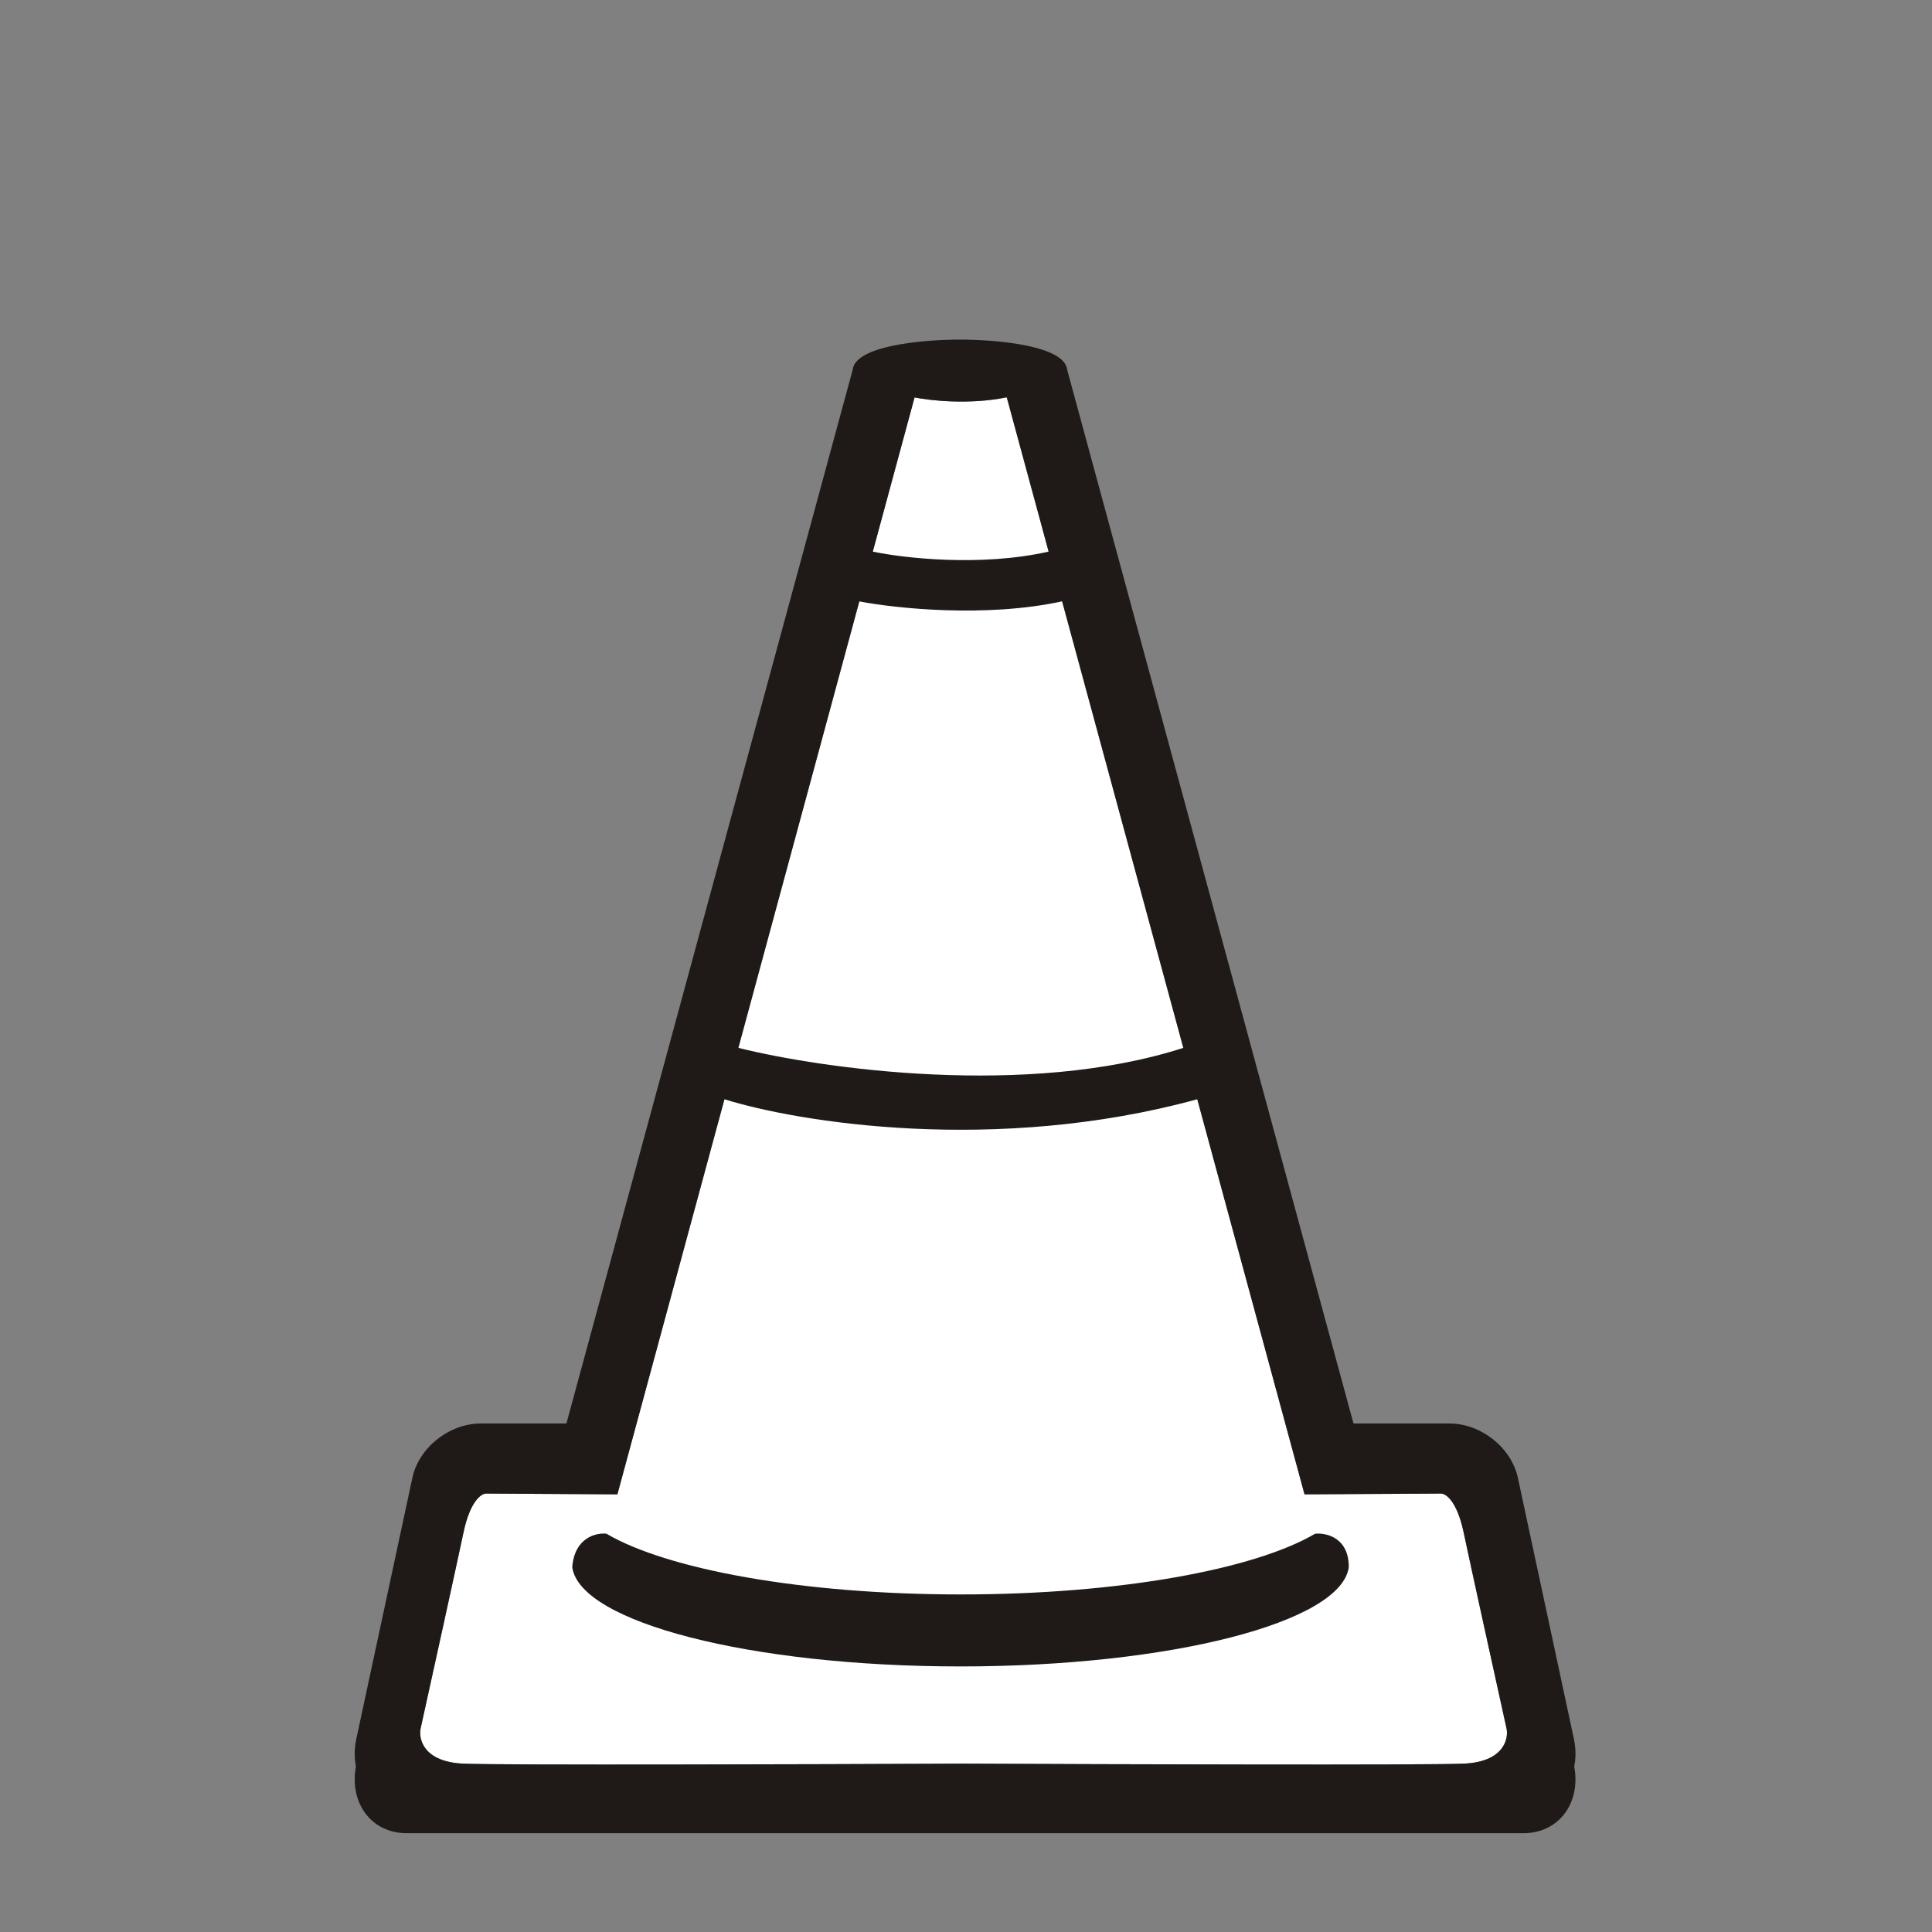
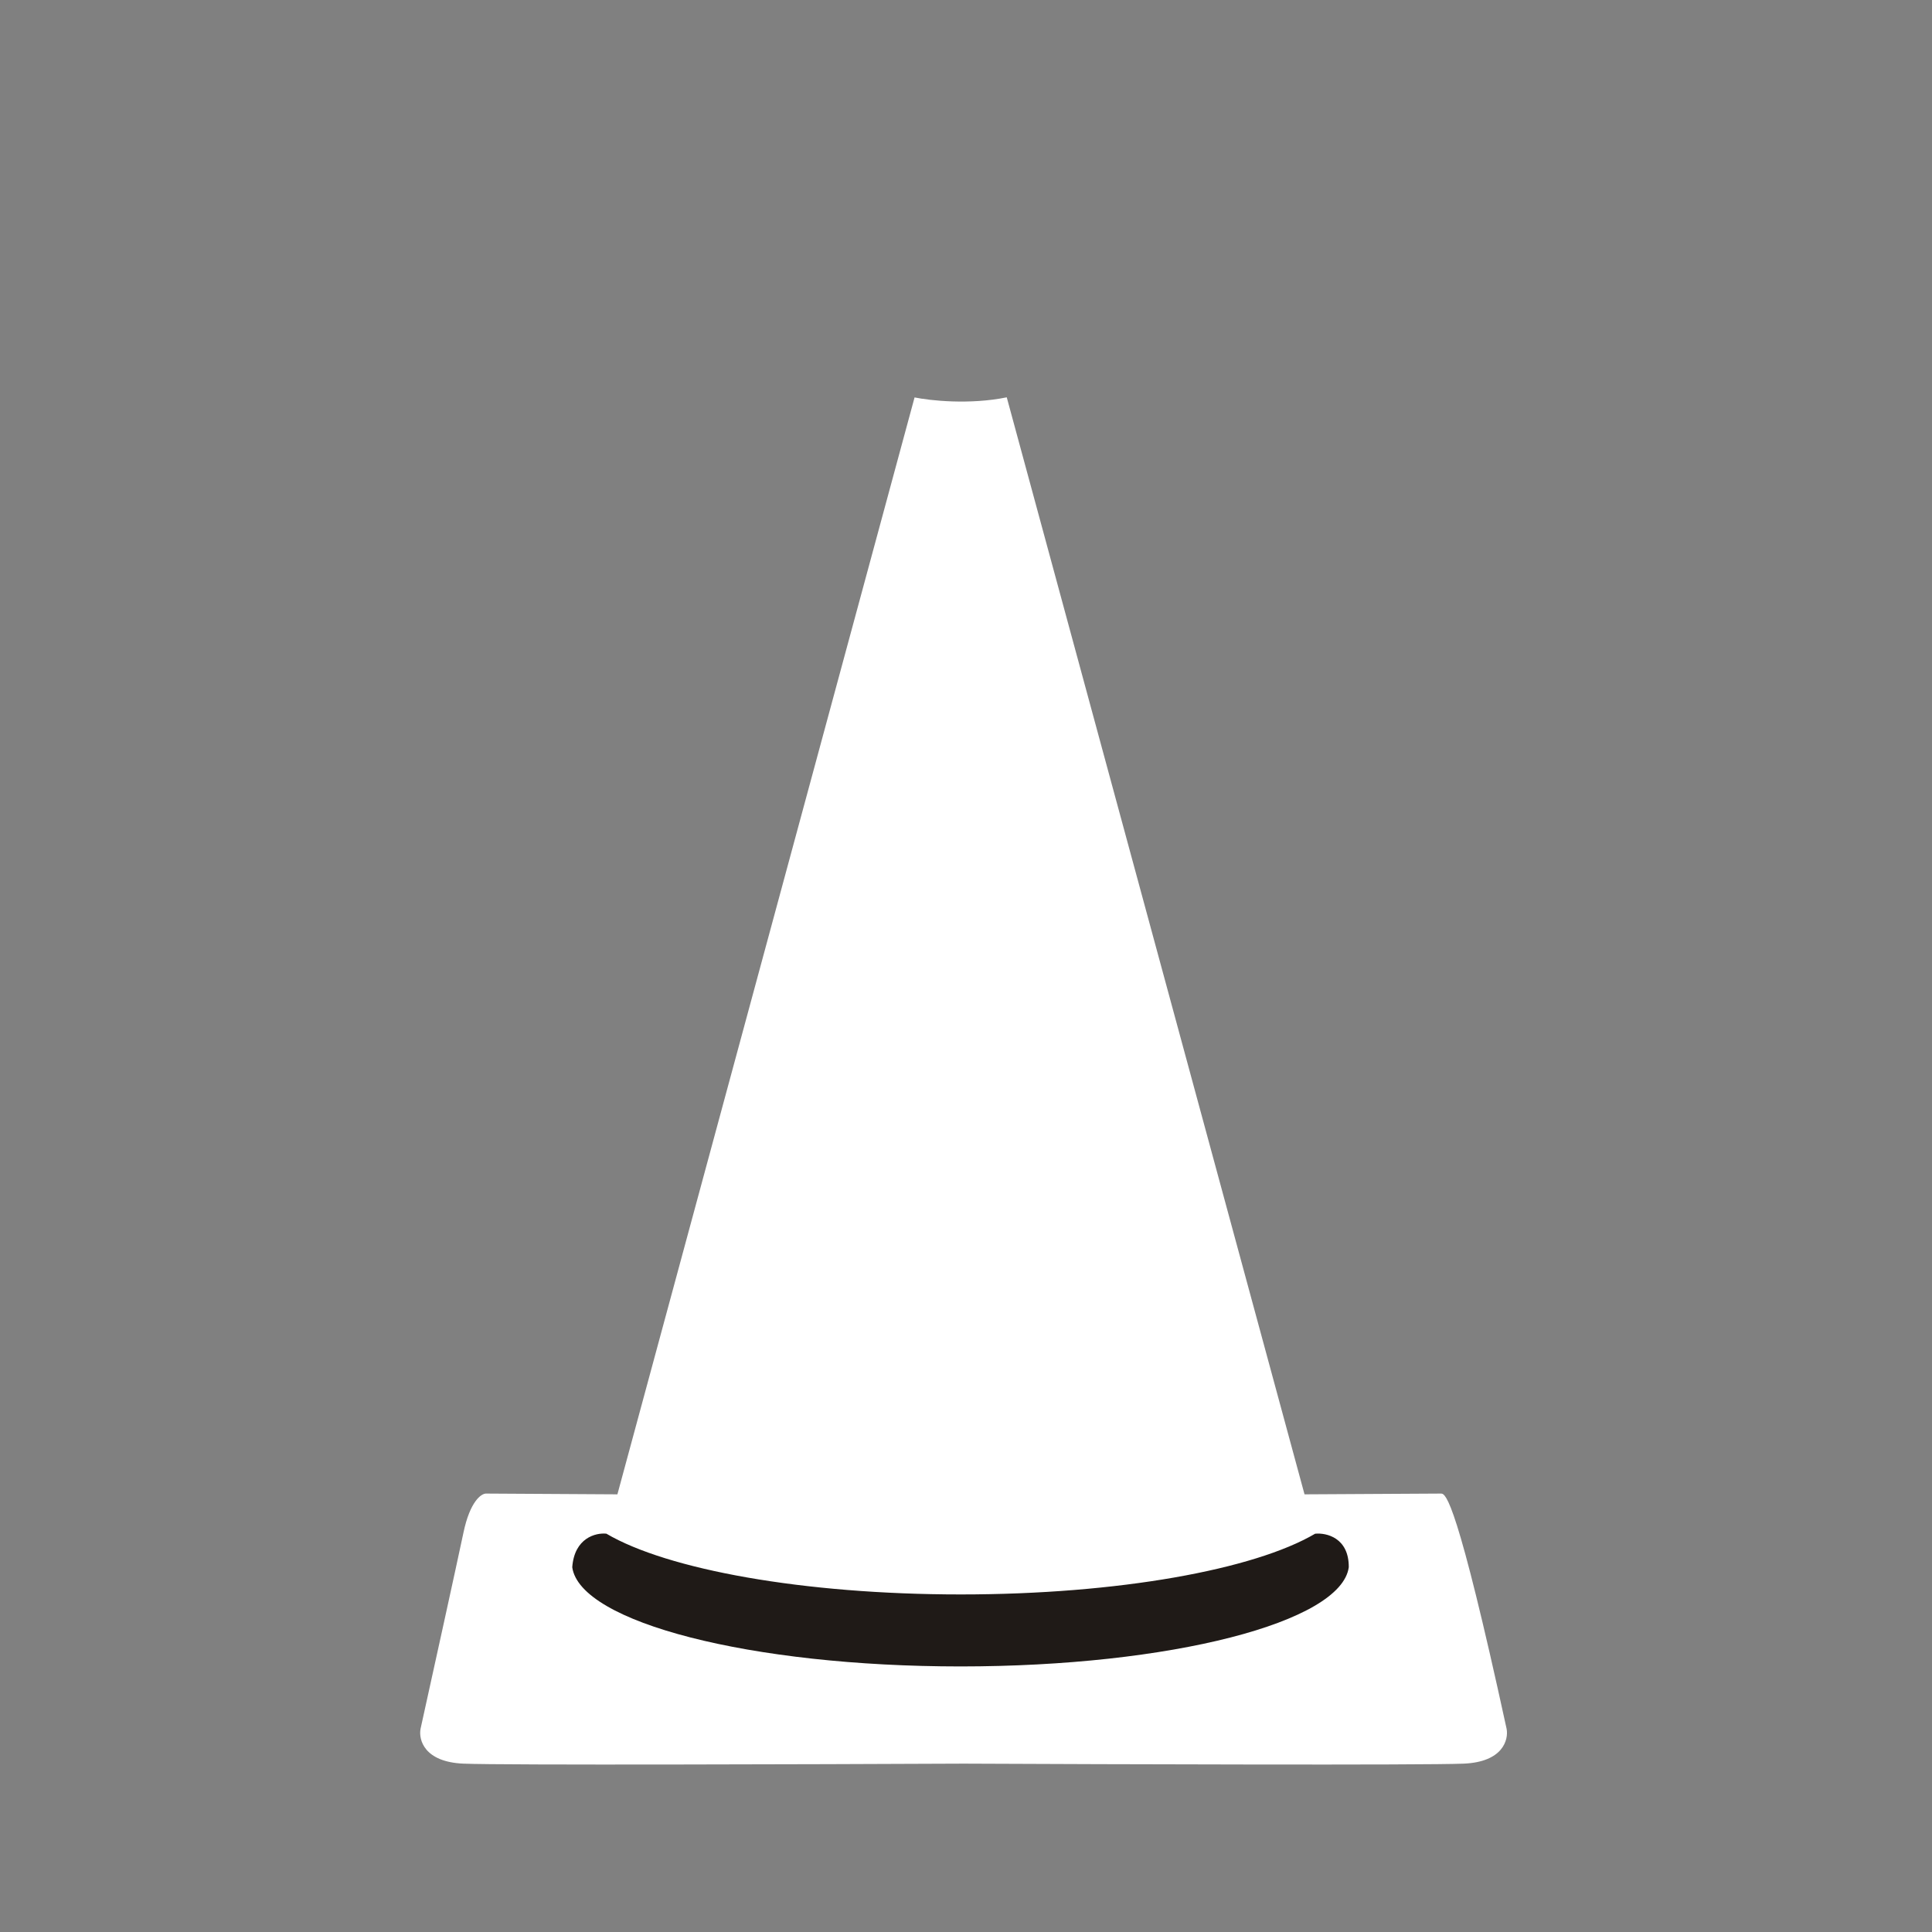
<svg xmlns="http://www.w3.org/2000/svg" width="512" height="512" viewBox="0 0 512 512" fill="none">
  <rect x="0" y="0" width="512" height="512" fill="#808080" stroke="none" />
-   <path fill-rule="evenodd" clip-rule="evenodd" d="M266.799 105.295C256.924 107.316 246.399 106.155 242.37 105.322L163.619 396.015L128.797 395.811C127.532 395.811 124.568 397.871 122.833 406.113C121.097 414.355 114.519 444.249 111.446 458.166C110.904 461.058 112.422 466.95 122.833 467.384C133.243 467.818 215.371 467.565 255.134 467.384H255.581C295.344 467.565 377.472 467.818 387.882 467.384C398.293 466.95 399.811 461.058 399.269 458.166C396.196 444.249 389.617 414.355 387.882 406.113C386.147 397.871 383.183 395.811 381.918 395.811L345.712 396.015L266.799 105.295Z" fill="white" />
+   <path fill-rule="evenodd" clip-rule="evenodd" d="M266.799 105.295C256.924 107.316 246.399 106.155 242.37 105.322L163.619 396.015L128.797 395.811C127.532 395.811 124.568 397.871 122.833 406.113C121.097 414.355 114.519 444.249 111.446 458.166C110.904 461.058 112.422 466.95 122.833 467.384C133.243 467.818 215.371 467.565 255.134 467.384H255.581C295.344 467.565 377.472 467.818 387.882 467.384C398.293 466.95 399.811 461.058 399.269 458.166C386.147 397.871 383.183 395.811 381.918 395.811L345.712 396.015L266.799 105.295Z" fill="white" />
  <path d="M254.613 422.543H254.615H254.611H254.613Z" fill="#1F1A17" />
-   <path d="M254.615 422.543H254.613H254.611H254.615Z" fill="#1F1A17" />
  <path d="M254.55 441.623H254.551H254.548H254.55Z" fill="#1F1A17" />
  <path d="M254.551 441.623H254.55H254.548H254.551Z" fill="#1F1A17" />
  <path d="M254.55 441.623C198.953 441.622 153.674 429.931 151.652 415.331C152.227 407.523 157.919 406.151 160.693 406.44C176.822 415.93 212.799 422.543 254.613 422.543C296.42 422.543 332.395 415.936 348.524 406.45C351.515 406.157 357.487 407.523 357.44 415.331C355.442 429.934 310.154 441.622 254.55 441.623Z" fill="#1F1A17" />
-   <path fill-rule="evenodd" clip-rule="evenodd" d="M417.094 460.816L402.252 391.625C400.514 383.595 392.431 377.244 384.151 377.244H358.69L282.819 98.023C282.243 91.704 264.777 90 254.396 90C244.015 90 226.546 91.704 225.963 98.023L150.105 377.244H127.373C119.089 377.244 111.003 383.595 109.287 391.625L94.43 460.816C93.878 463.403 93.872 465.869 94.328 468.118C92.515 477.846 98.423 485.819 107.803 485.819H403.702C413.089 485.819 419 477.845 417.184 468.118C417.652 465.878 417.639 463.403 417.094 460.816ZM266.799 105.295C256.924 107.316 246.399 106.155 242.37 105.322L231.301 146.181C239.325 147.883 259.876 150.267 277.897 146.181L266.799 105.295ZM195.673 277.695C217.807 283.228 272.379 290.974 313.595 277.695L281.474 159.361C261.209 163.777 237.199 161.21 227.727 159.375L195.673 277.695ZM387.882 406.113C386.147 397.871 383.183 395.811 381.918 395.811L345.712 396.015L317.292 291.315C263.805 305.956 211.467 297.415 191.983 291.315L163.619 396.015L128.797 395.811C127.532 395.811 124.568 397.871 122.833 406.113C121.097 414.355 114.519 444.249 111.446 458.166C110.904 461.058 112.422 466.95 122.833 467.384C133.243 467.818 215.371 467.565 255.134 467.384H255.581C295.344 467.565 377.472 467.818 387.882 467.384C398.293 466.95 399.811 461.058 399.269 458.166C396.196 444.249 389.617 414.355 387.882 406.113Z" fill="#1F1A17" />
</svg>